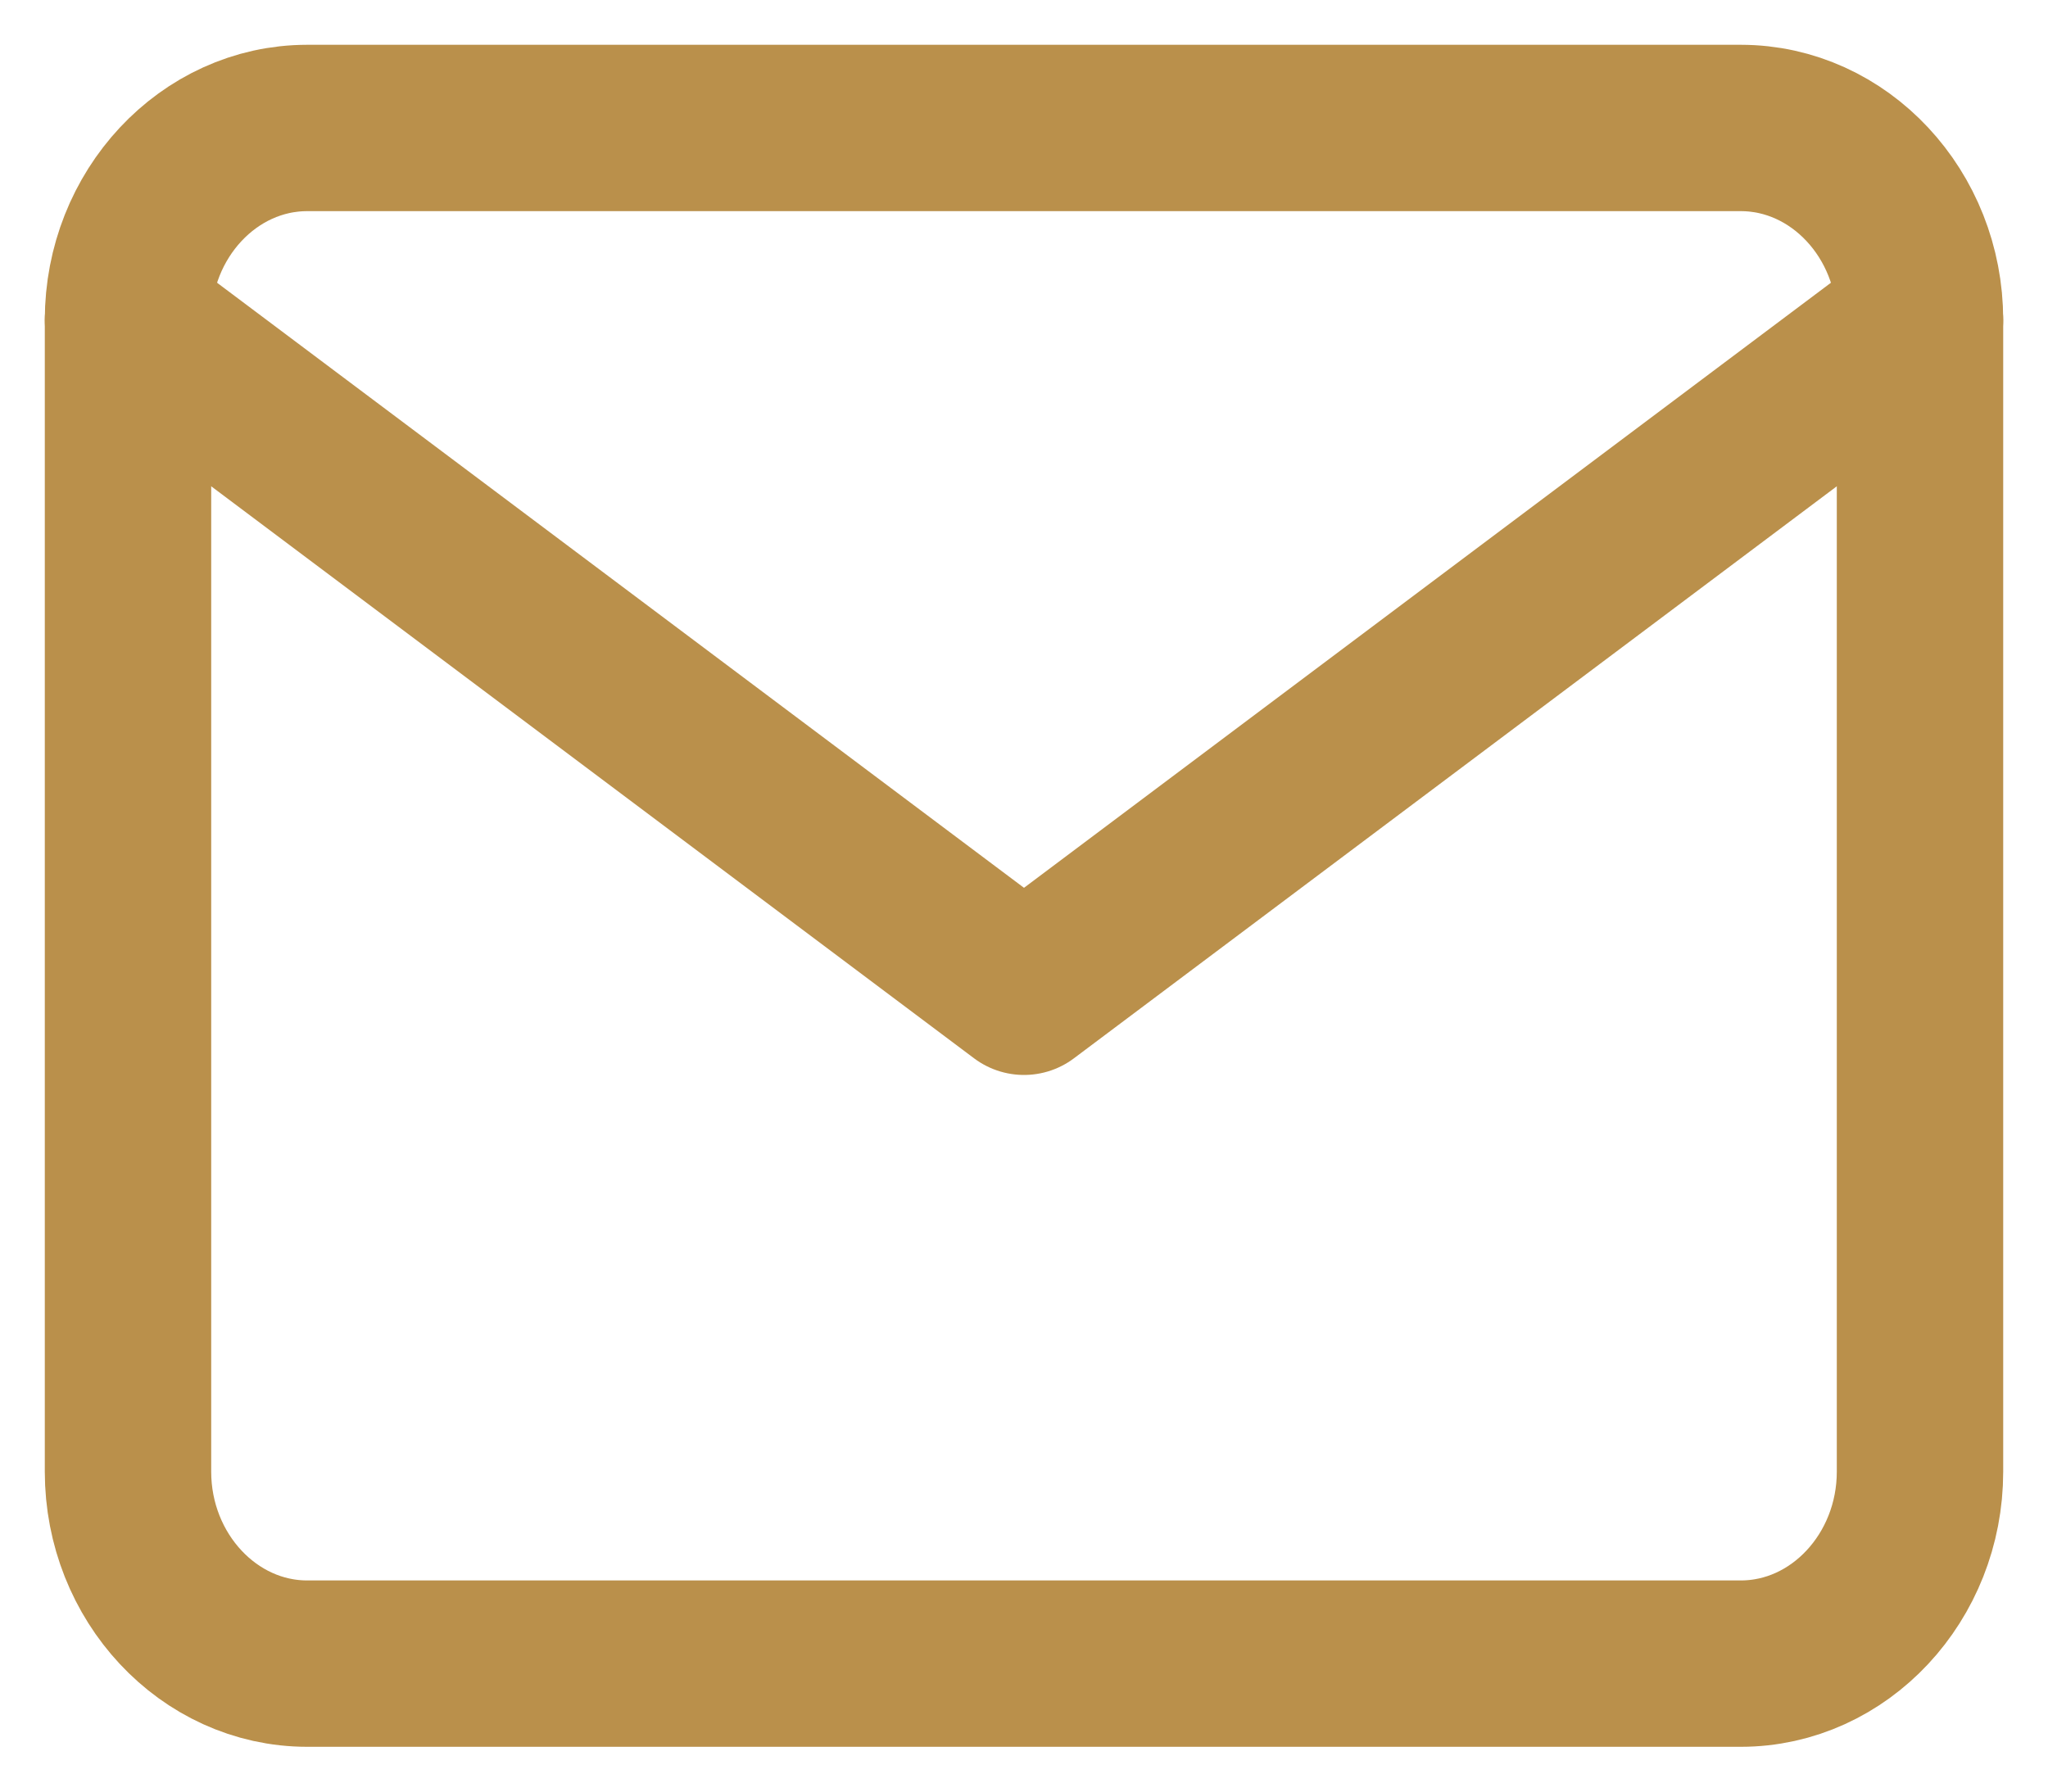
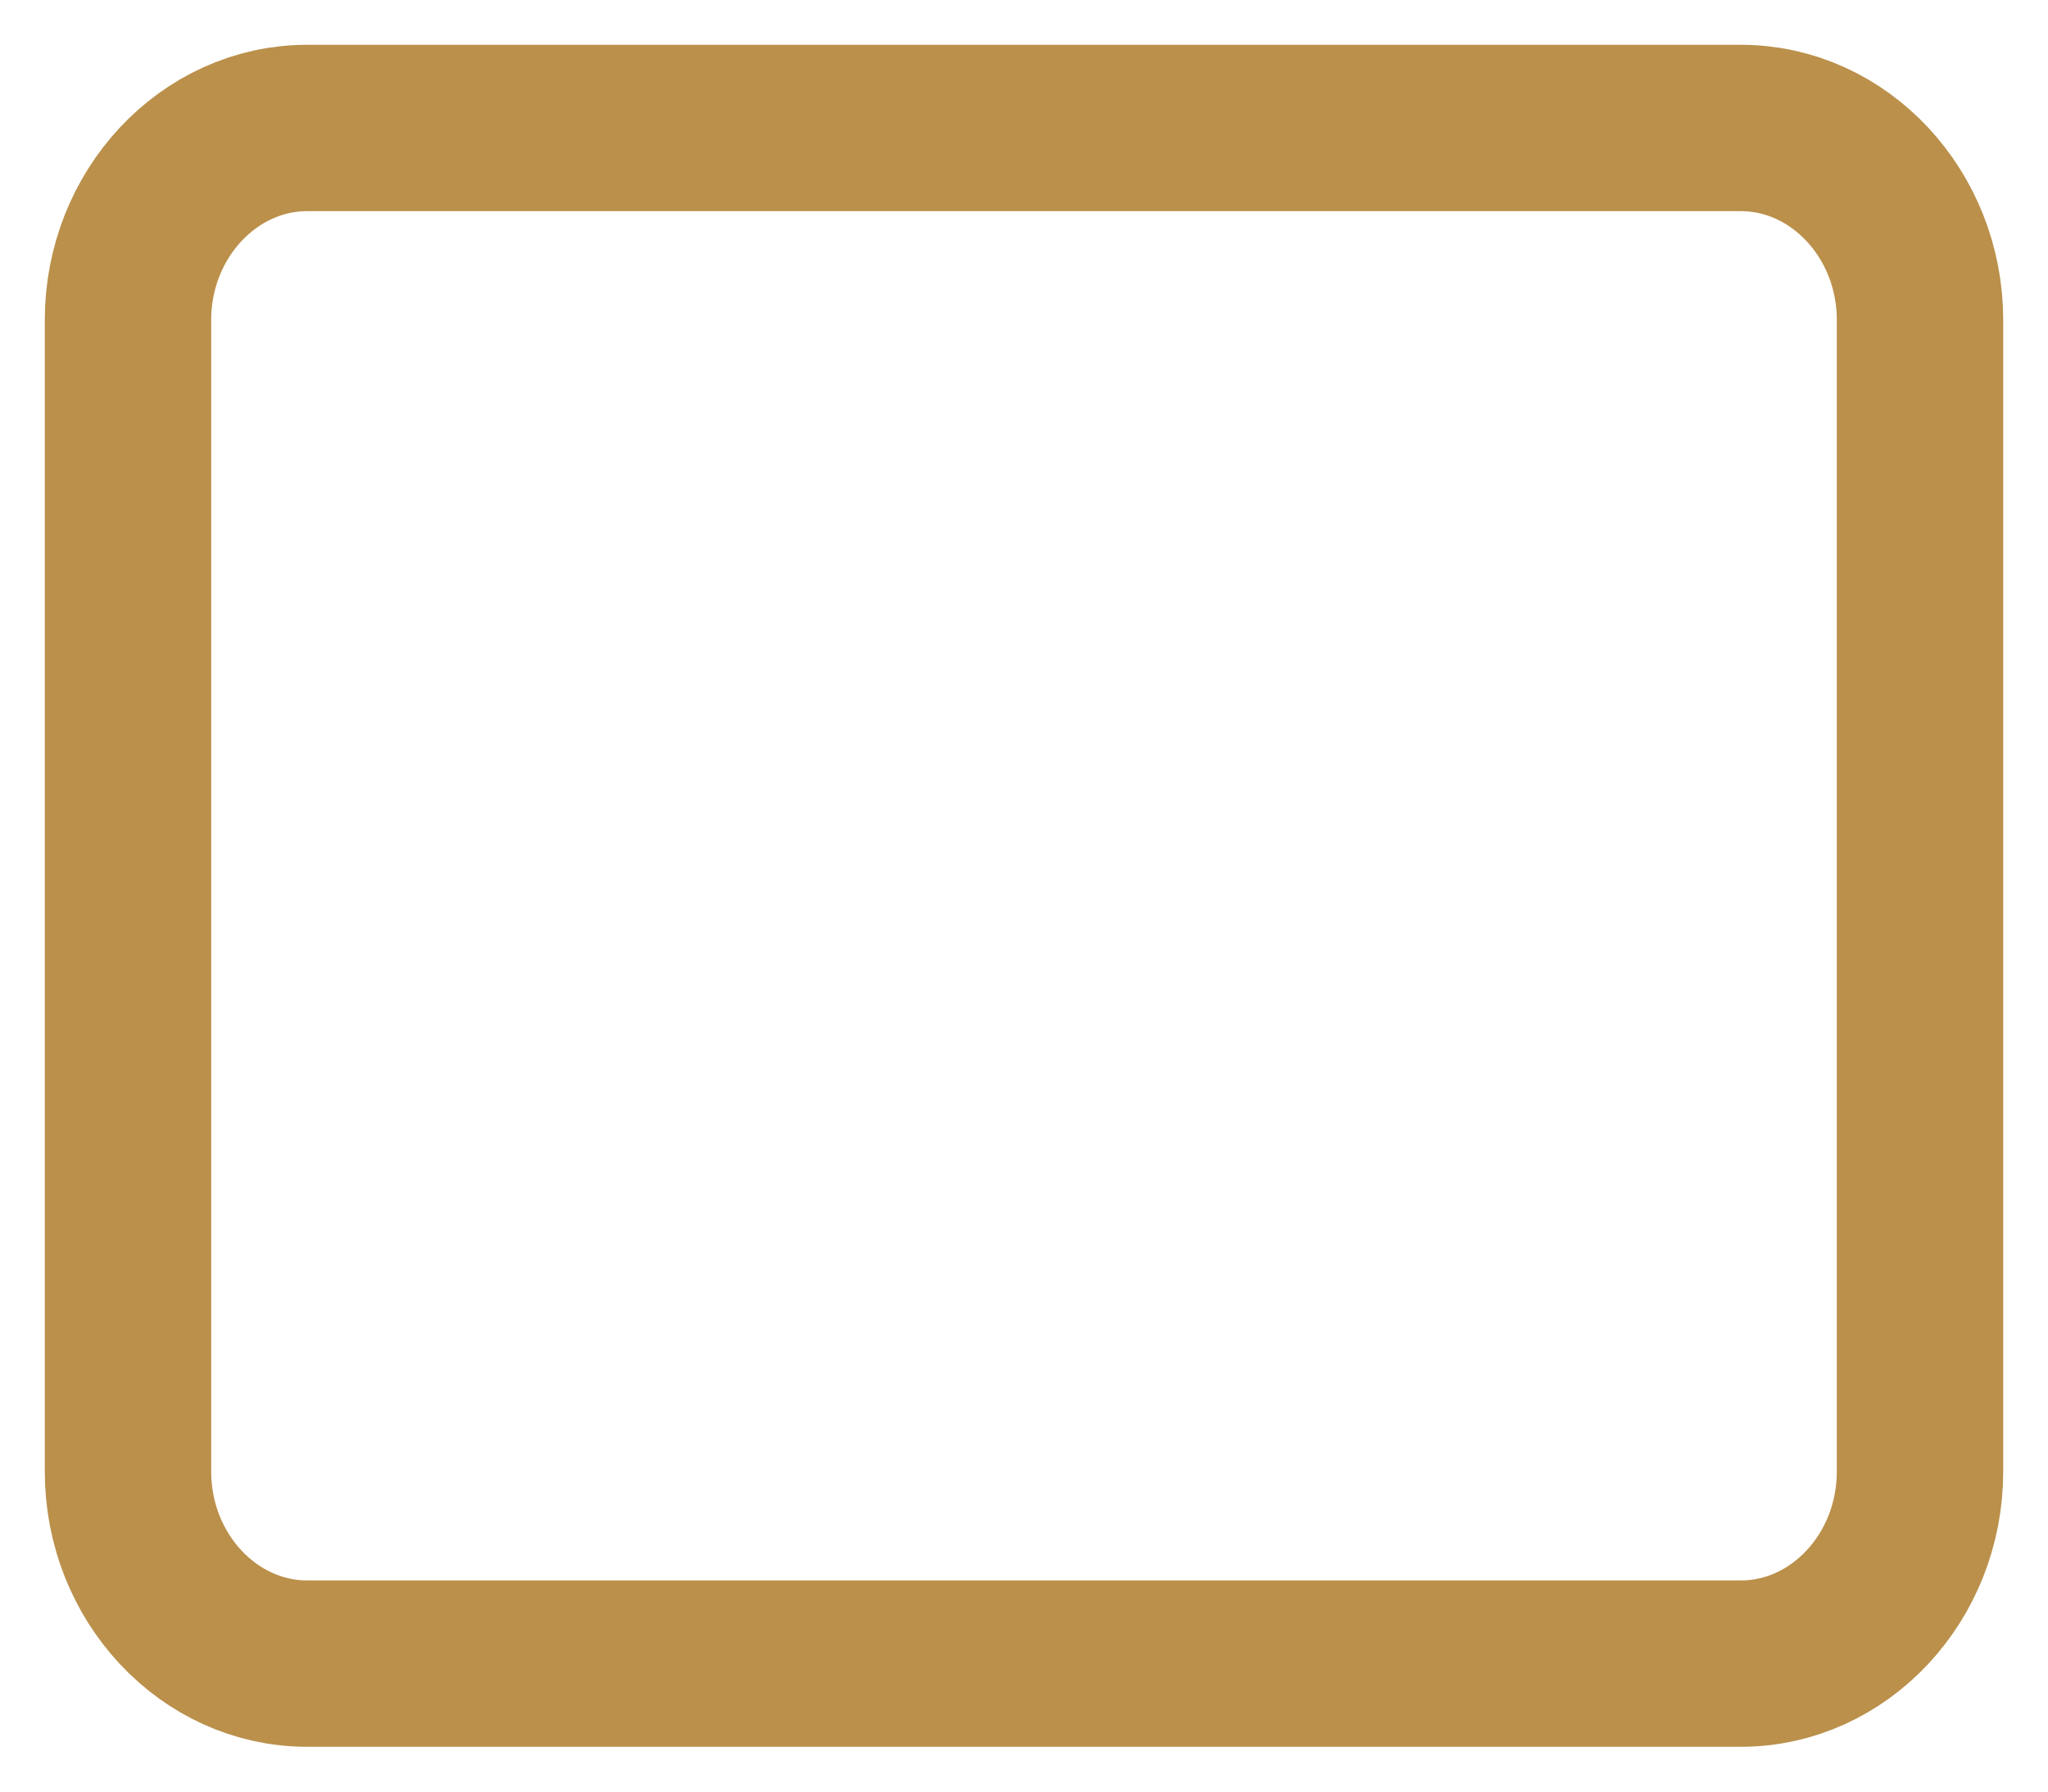
<svg xmlns="http://www.w3.org/2000/svg" width="16" height="14" viewBox="0 0 16 14" fill="none">
  <path d="M2.4 1H13.6C14.37 1 15 1.675 15 2.5V11.5C15 12.325 14.37 13 13.6 13H2.4C1.63 13 1 12.325 1 11.5V2.5C1 1.675 1.63 1 2.4 1Z" stroke="#BA904B" stroke-width="1.3" stroke-linecap="round" stroke-linejoin="round" />
-   <path d="M15 2.5L8 7.75L1 2.5" stroke="#BA904B" stroke-width="1.3" stroke-linecap="round" stroke-linejoin="round" />
</svg>